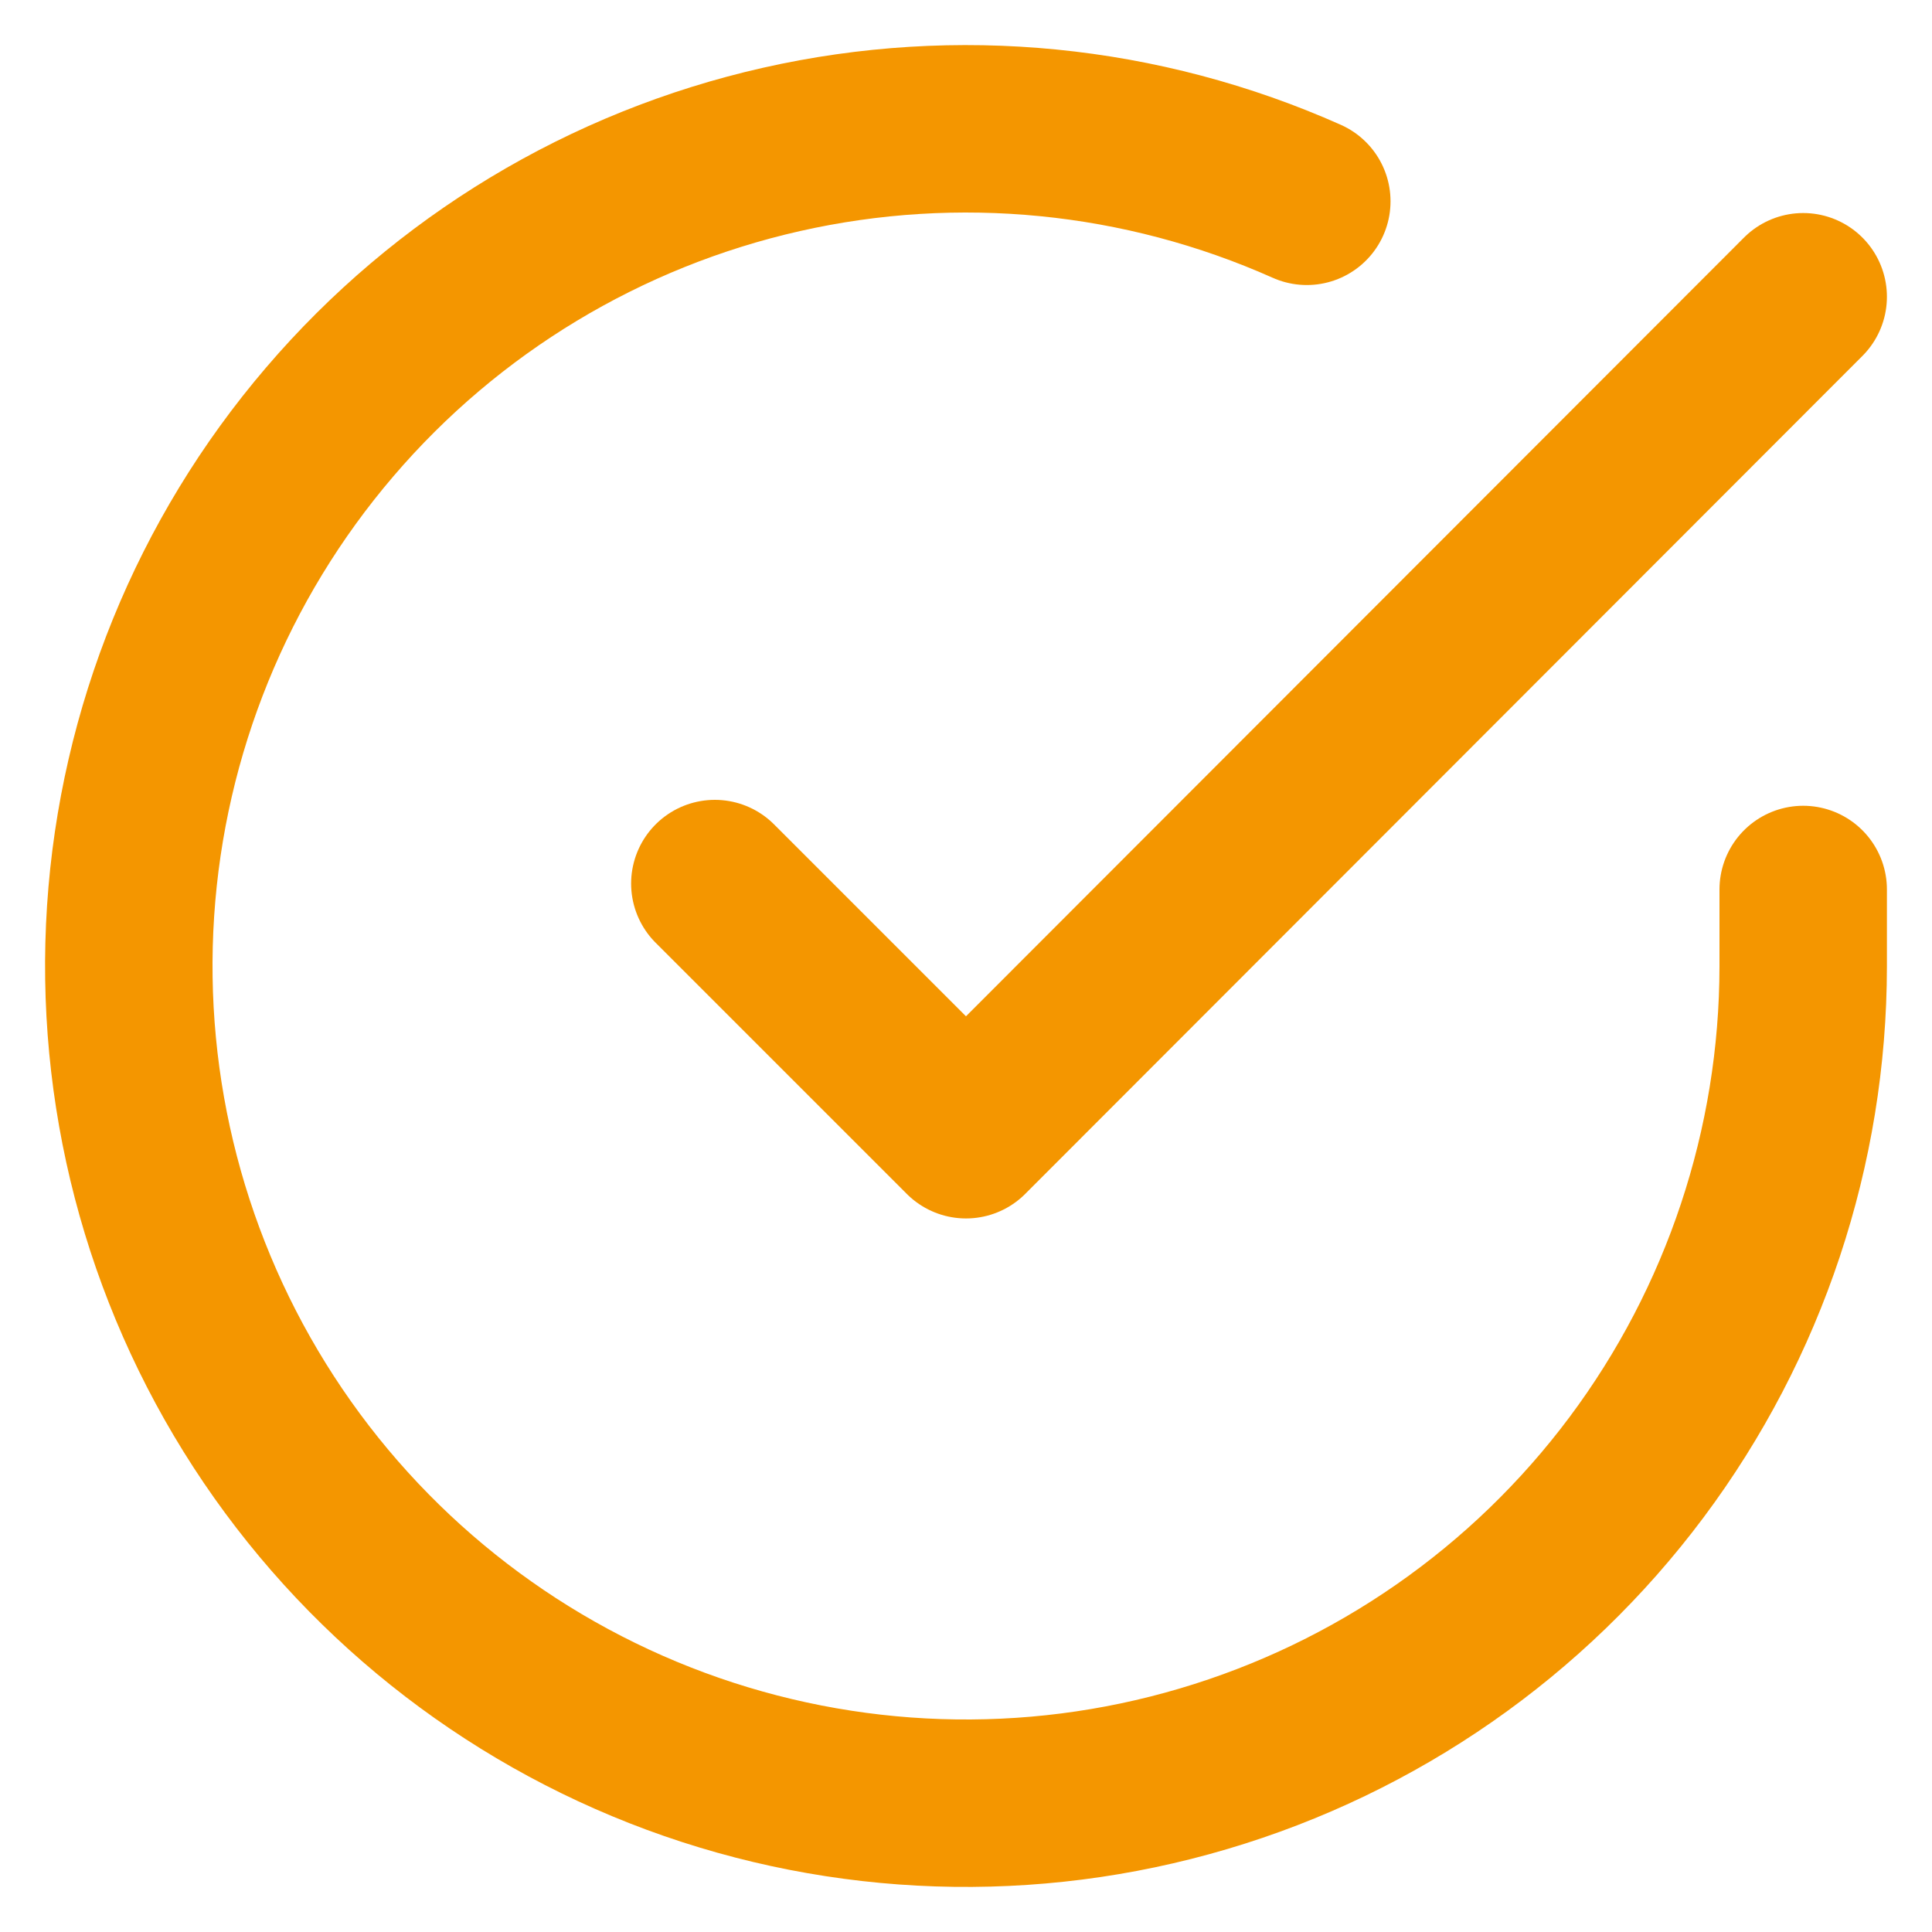
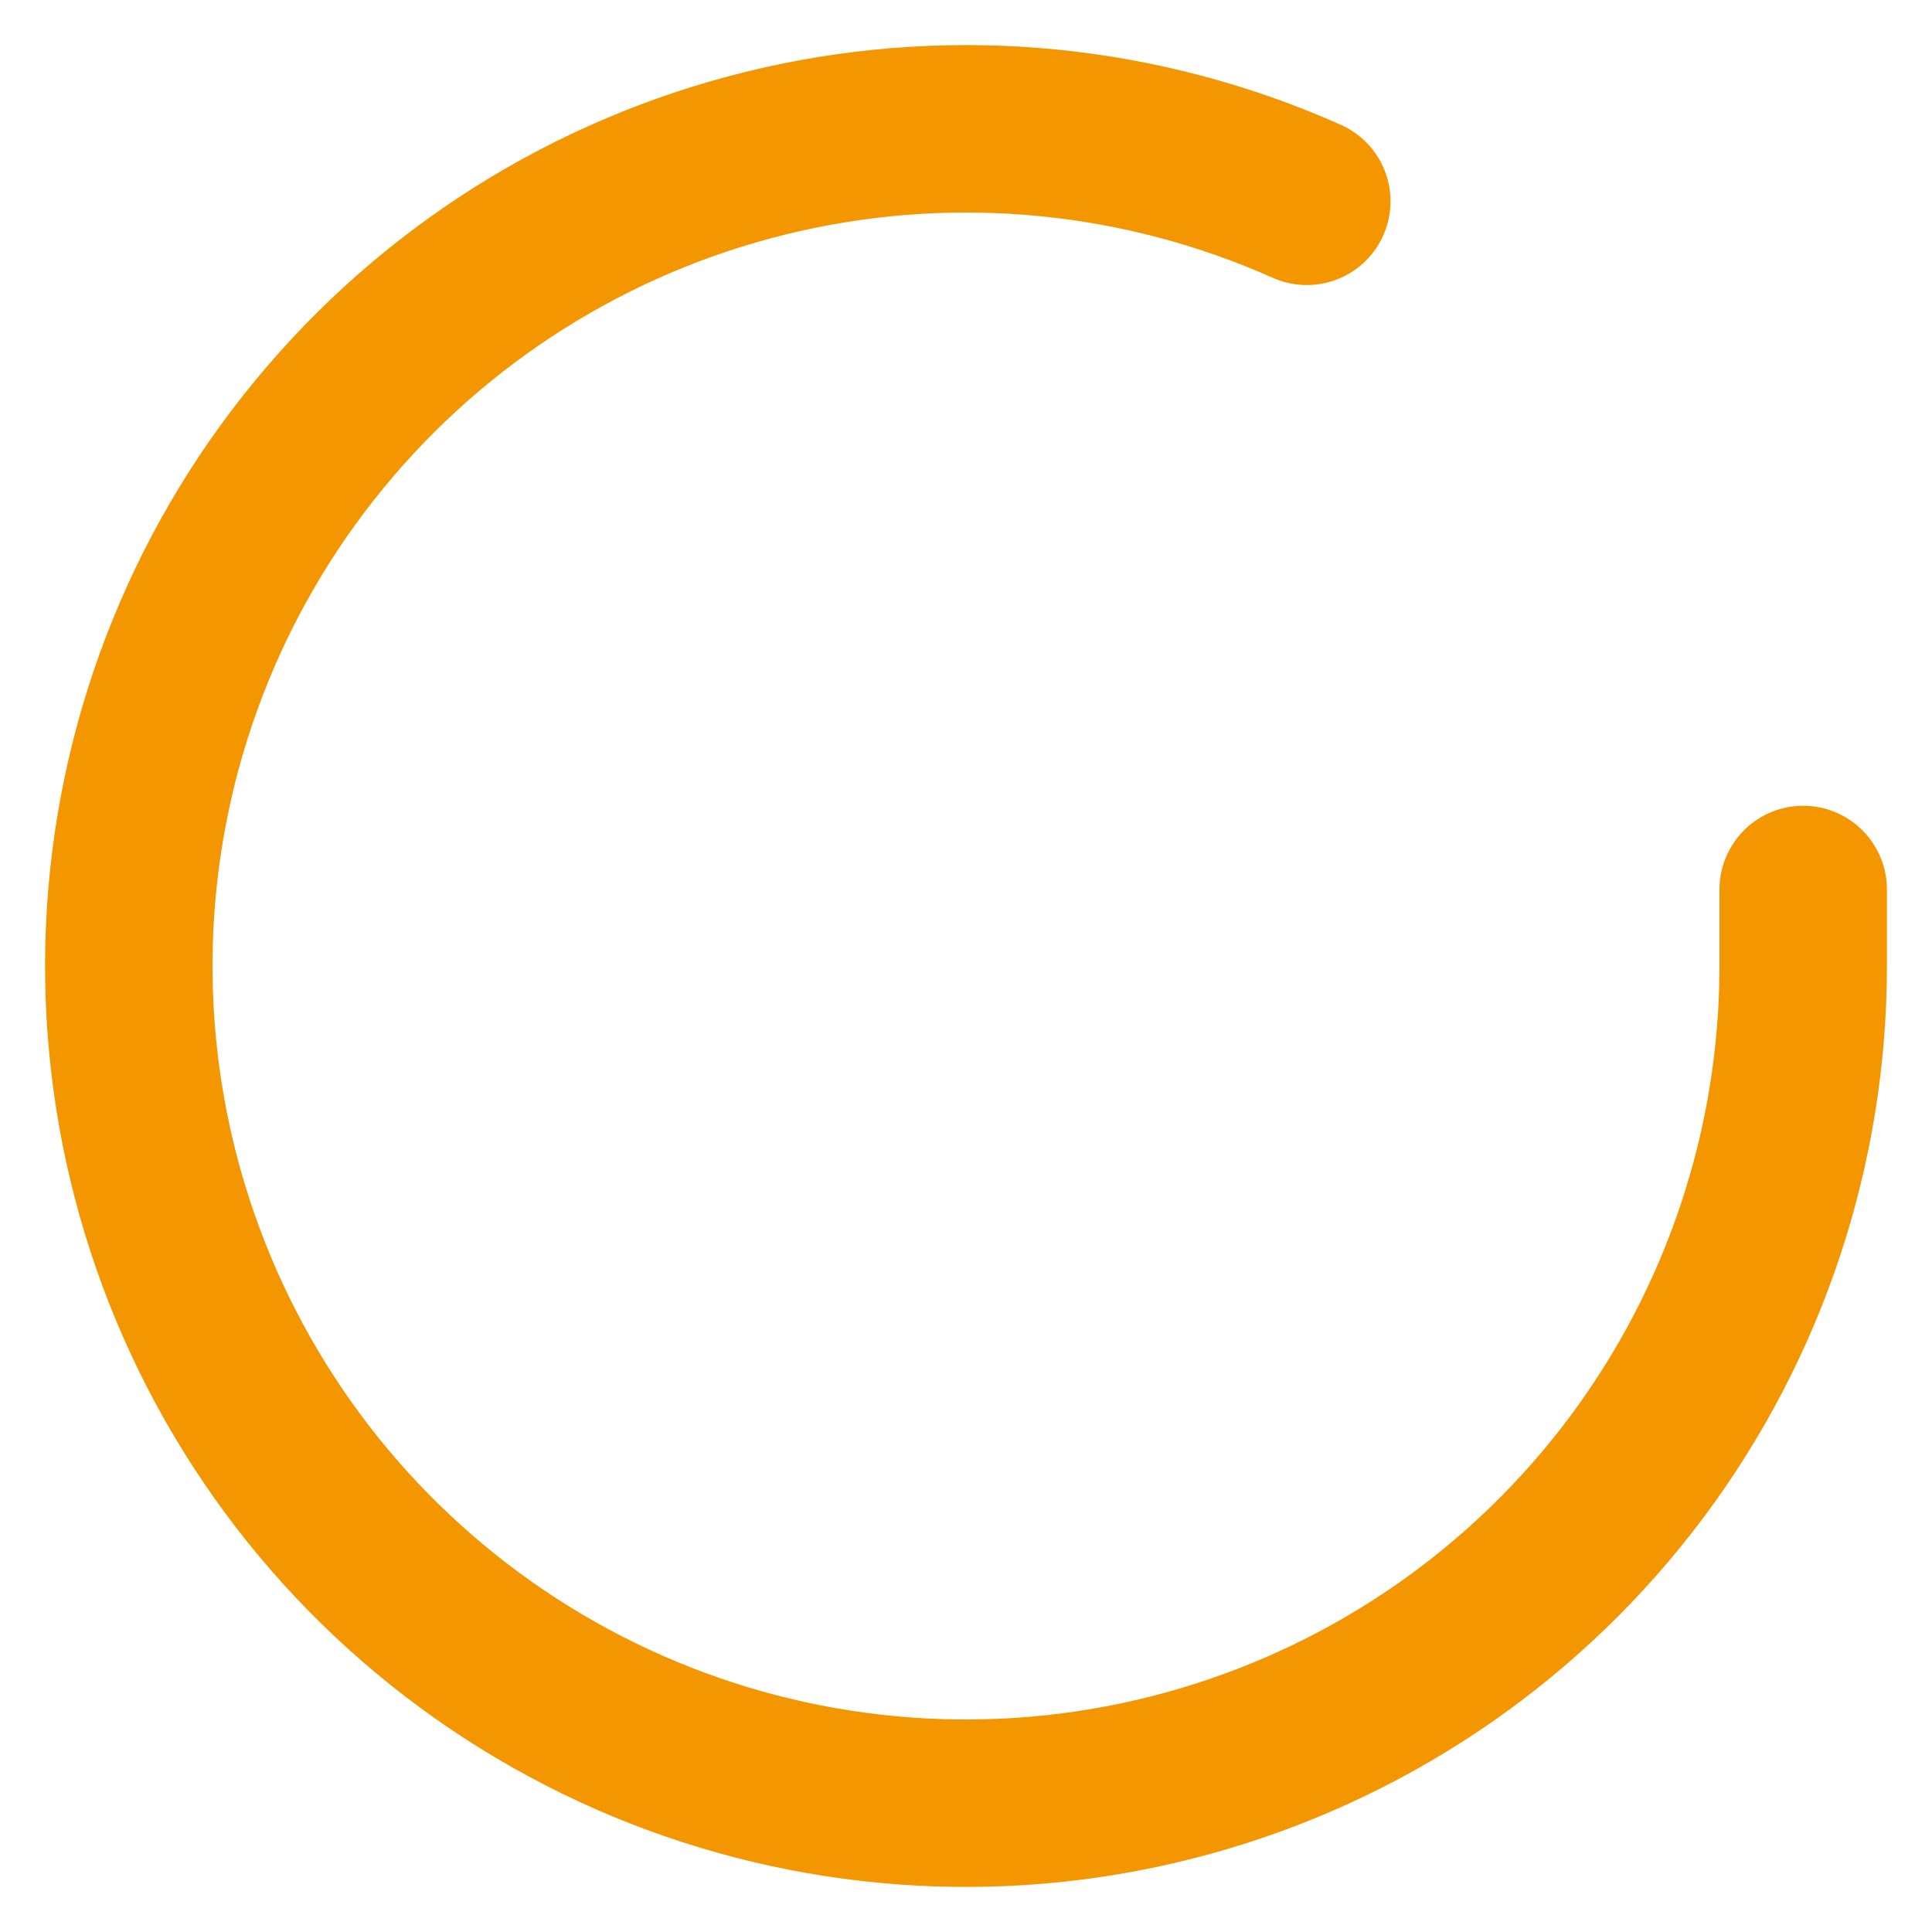
<svg xmlns="http://www.w3.org/2000/svg" width="15" height="15" viewBox="0 0 15 15" fill="none">
  <path d="M14 6.906V7.504C13.999 8.905 13.545 10.269 12.706 11.392C11.867 12.515 10.687 13.336 9.343 13.733C7.999 14.131 6.562 14.083 5.247 13.597C3.933 13.111 2.81 12.214 2.047 11.038C1.284 9.862 0.922 8.471 1.014 7.072C1.106 5.674 1.648 4.342 2.559 3.277C3.47 2.211 4.7 1.469 6.068 1.16C7.435 0.851 8.865 0.992 10.146 1.563" stroke="#F49600" stroke-width="1.3" stroke-linecap="round" stroke-linejoin="round" />
-   <path d="M14 2.304L7.5 8.81L5.55 6.86" stroke="#F49600" stroke-width="1.3" stroke-linecap="round" stroke-linejoin="round" />
</svg>